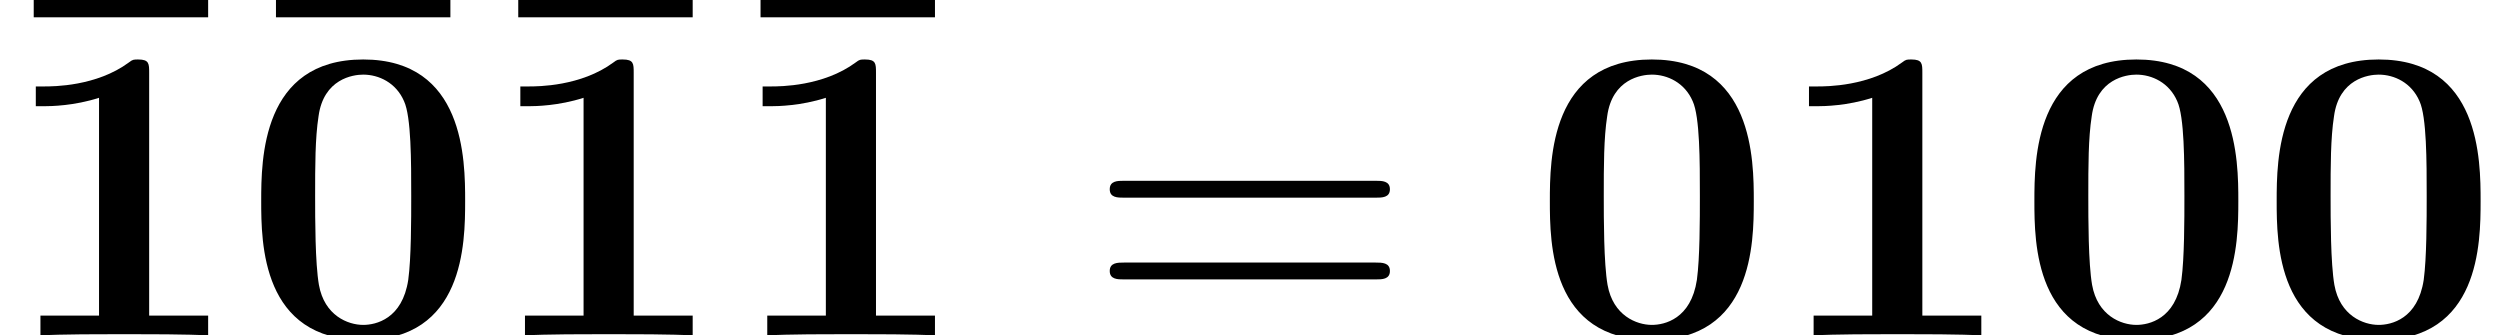
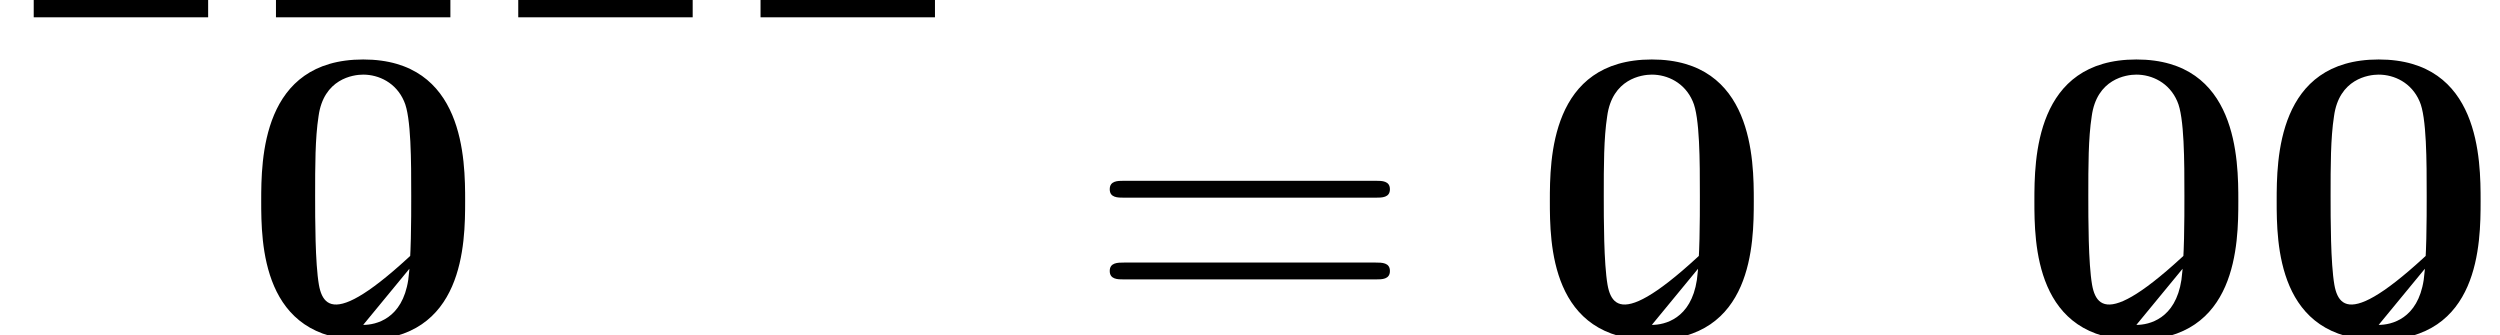
<svg xmlns="http://www.w3.org/2000/svg" xmlns:xlink="http://www.w3.org/1999/xlink" version="1.1" width="64.727pt" height="8.685pt" viewBox="70.735 60.057 64.727 8.685">
  <defs>
    <path id="g1-61" d="M7.495-3.567C7.658-3.567 7.865-3.567 7.865-3.785S7.658-4.004 7.505-4.004H.971C.818-4.004 .611-4.004 .611-3.785S.818-3.567 .982-3.567H7.495ZM7.505-1.451C7.658-1.451 7.865-1.451 7.865-1.669S7.658-1.887 7.495-1.887H.982C.818-1.887 .611-1.887 .611-1.669S.818-1.451 .971-1.451H7.505Z" />
    <path id="g0-22" d="M5.389-6.055V-6.622H.873V-6.055H5.389Z" />
-     <path id="g0-48" d="M5.771-3.48C5.771-4.538 5.76-7.145 3.131-7.145S.491-4.549 .491-3.48C.491-2.4 .502 .12 3.131 .12C5.749 .12 5.771-2.389 5.771-3.48ZM3.131-.273C2.738-.273 2.127-.513 1.985-1.309C1.887-1.876 1.887-3.011 1.887-3.611C1.887-4.396 1.887-5.105 1.975-5.673C2.105-6.644 2.869-6.753 3.131-6.753C3.535-6.753 3.982-6.545 4.189-6.065C4.375-5.662 4.375-4.505 4.375-3.611C4.375-3 4.375-2.007 4.298-1.44C4.145-.425 3.458-.273 3.131-.273Z" />
-     <path id="g0-49" d="M3.862-6.796C3.862-7.036 3.862-7.145 3.578-7.145C3.458-7.145 3.436-7.145 3.338-7.069C2.498-6.447 1.375-6.447 1.145-6.447H.927V-5.935H1.145C1.32-5.935 1.92-5.945 2.564-6.153V-.513H1.047V0C1.527-.033 2.684-.033 3.218-.033S4.909-.033 5.389 0V-.513H3.862V-6.796Z" />
+     <path id="g0-48" d="M5.771-3.48C5.771-4.538 5.76-7.145 3.131-7.145S.491-4.549 .491-3.48C.491-2.4 .502 .12 3.131 .12C5.749 .12 5.771-2.389 5.771-3.48ZC2.738-.273 2.127-.513 1.985-1.309C1.887-1.876 1.887-3.011 1.887-3.611C1.887-4.396 1.887-5.105 1.975-5.673C2.105-6.644 2.869-6.753 3.131-6.753C3.535-6.753 3.982-6.545 4.189-6.065C4.375-5.662 4.375-4.505 4.375-3.611C4.375-3 4.375-2.007 4.298-1.44C4.145-.425 3.458-.273 3.131-.273Z" />
  </defs>
  <g id="page1">
    <use x="70.735" y="66.56" xlink:href="#g0-22" />
    <use x="70.735" y="68.742" xlink:href="#g0-49" />
    <use x="77.007" y="66.56" xlink:href="#g0-22" />
    <use x="77.007" y="68.742" xlink:href="#g0-48" />
    <use x="83.28" y="66.56" xlink:href="#g0-22" />
    <use x="83.28" y="68.742" xlink:href="#g0-49" />
    <use x="89.553" y="66.56" xlink:href="#g0-22" />
    <use x="89.553" y="68.742" xlink:href="#g0-49" />
    <use x="98.856" y="68.742" xlink:href="#g1-61" />
    <use x="110.371" y="68.742" xlink:href="#g0-48" />
    <use x="116.644" y="68.742" xlink:href="#g0-49" />
    <use x="122.916" y="68.742" xlink:href="#g0-48" />
    <use x="129.189" y="68.742" xlink:href="#g0-48" />
  </g>
</svg>